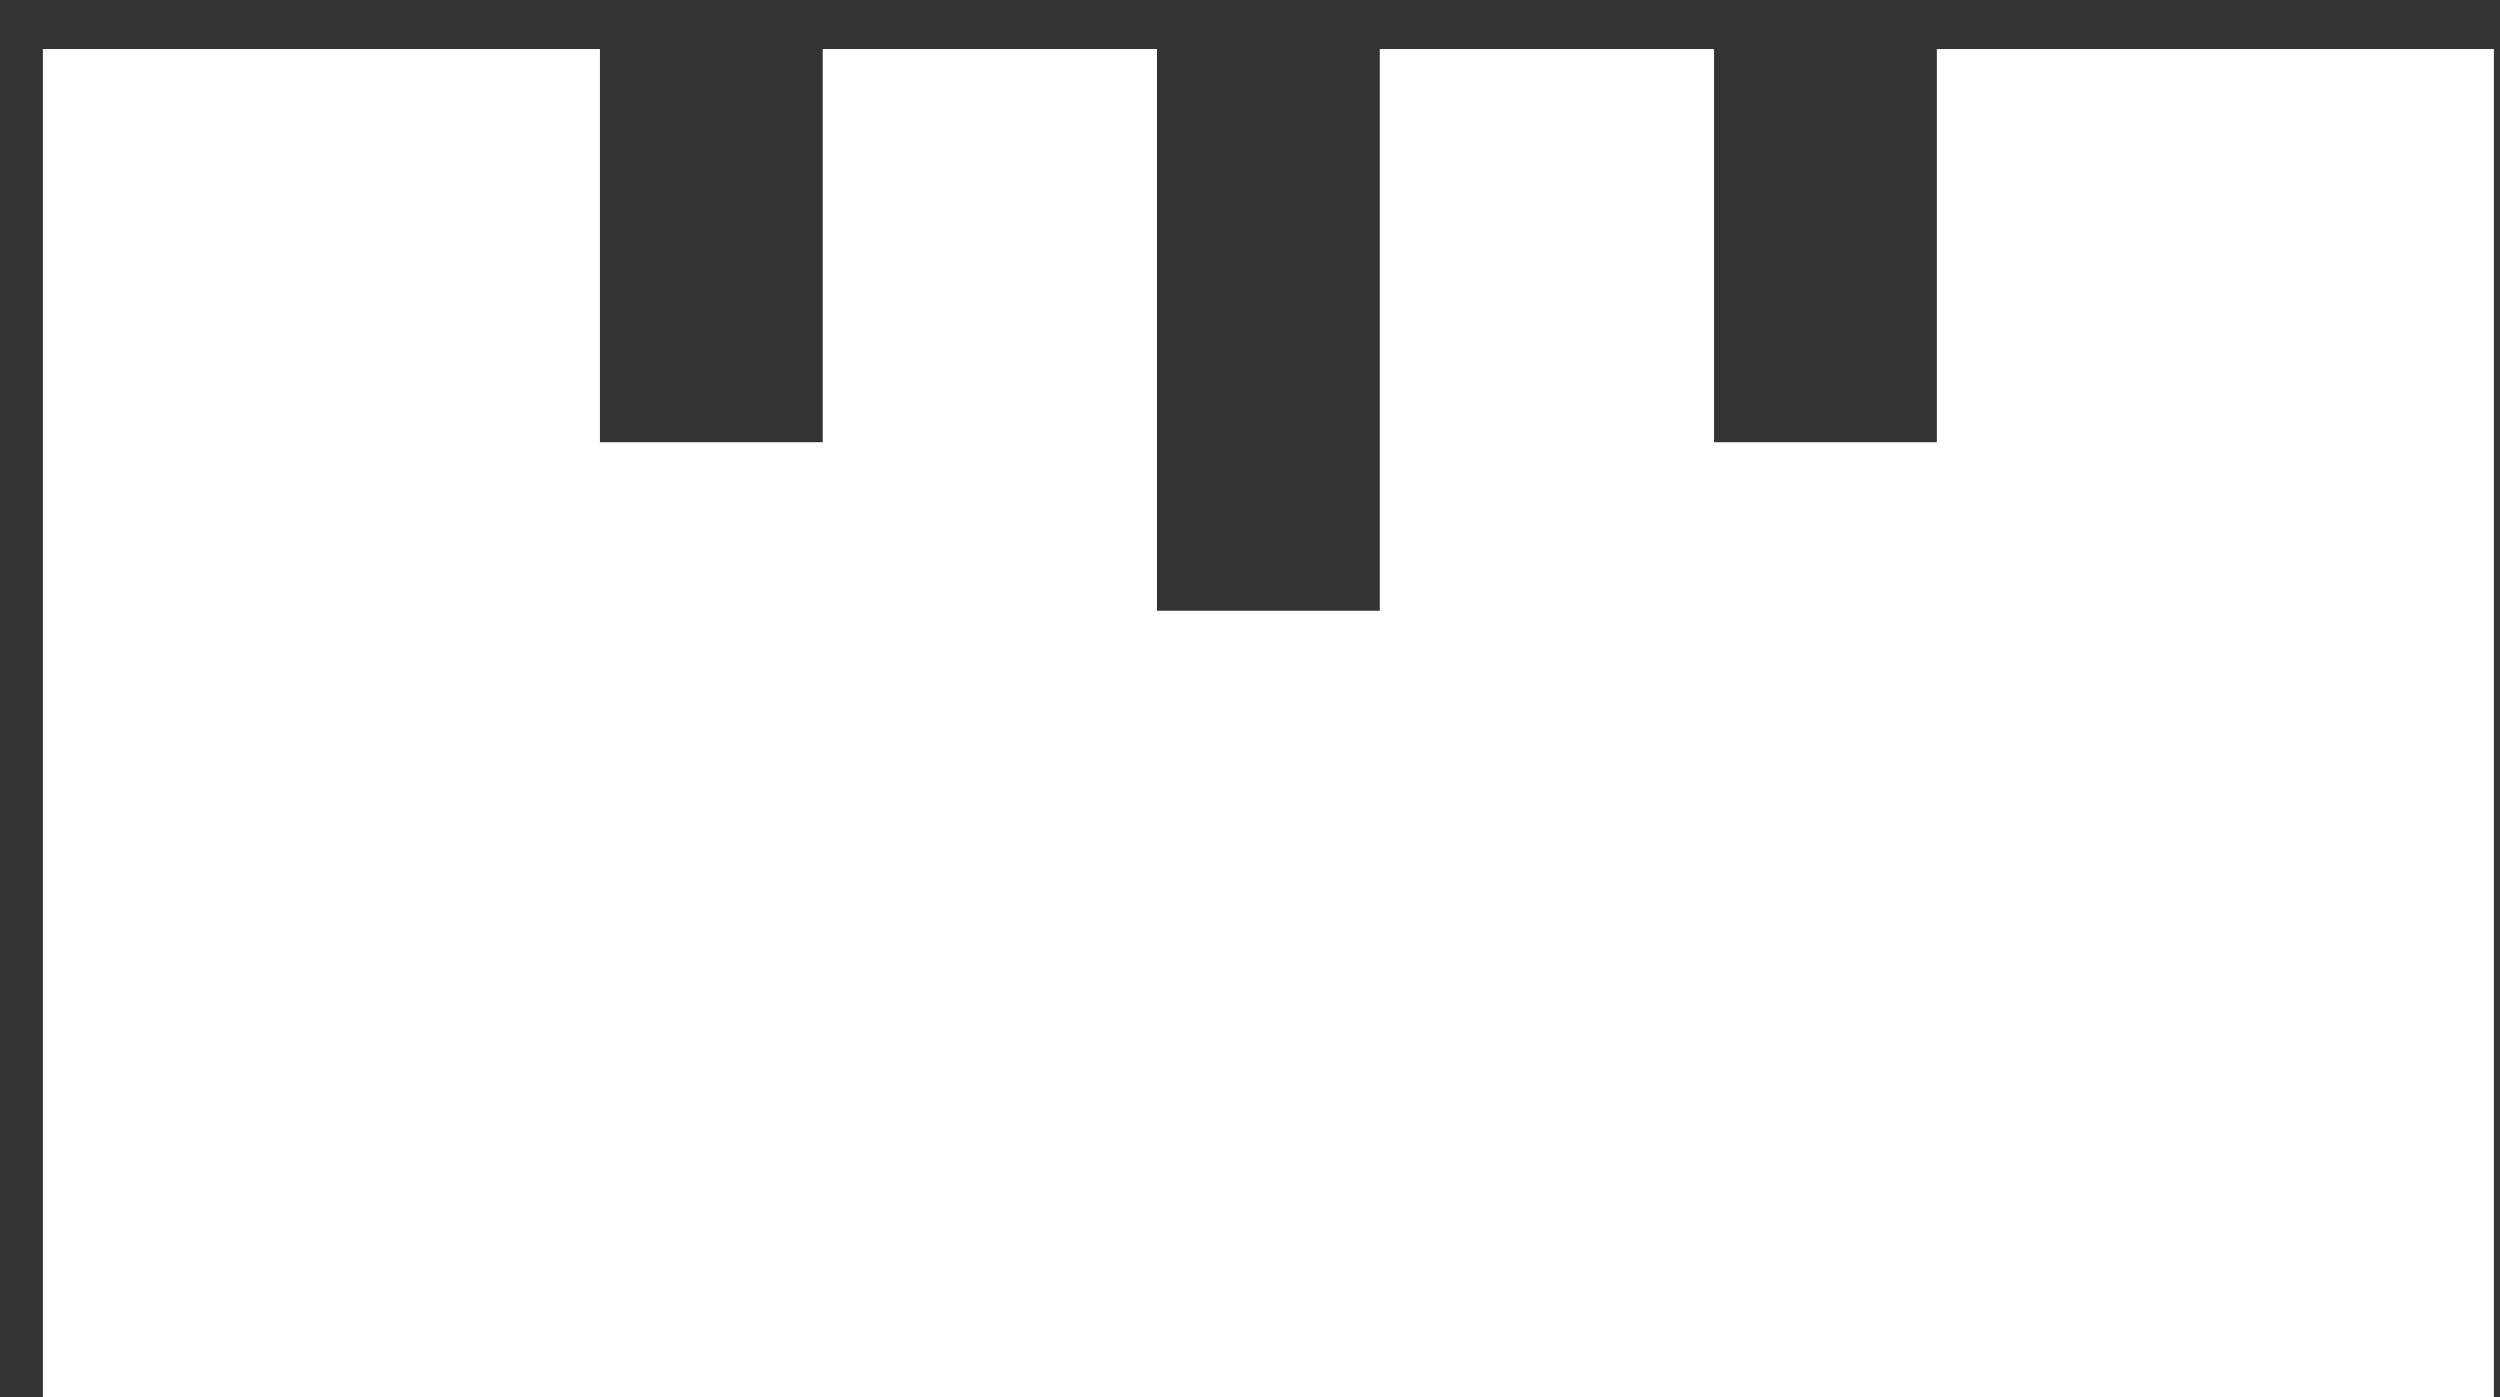
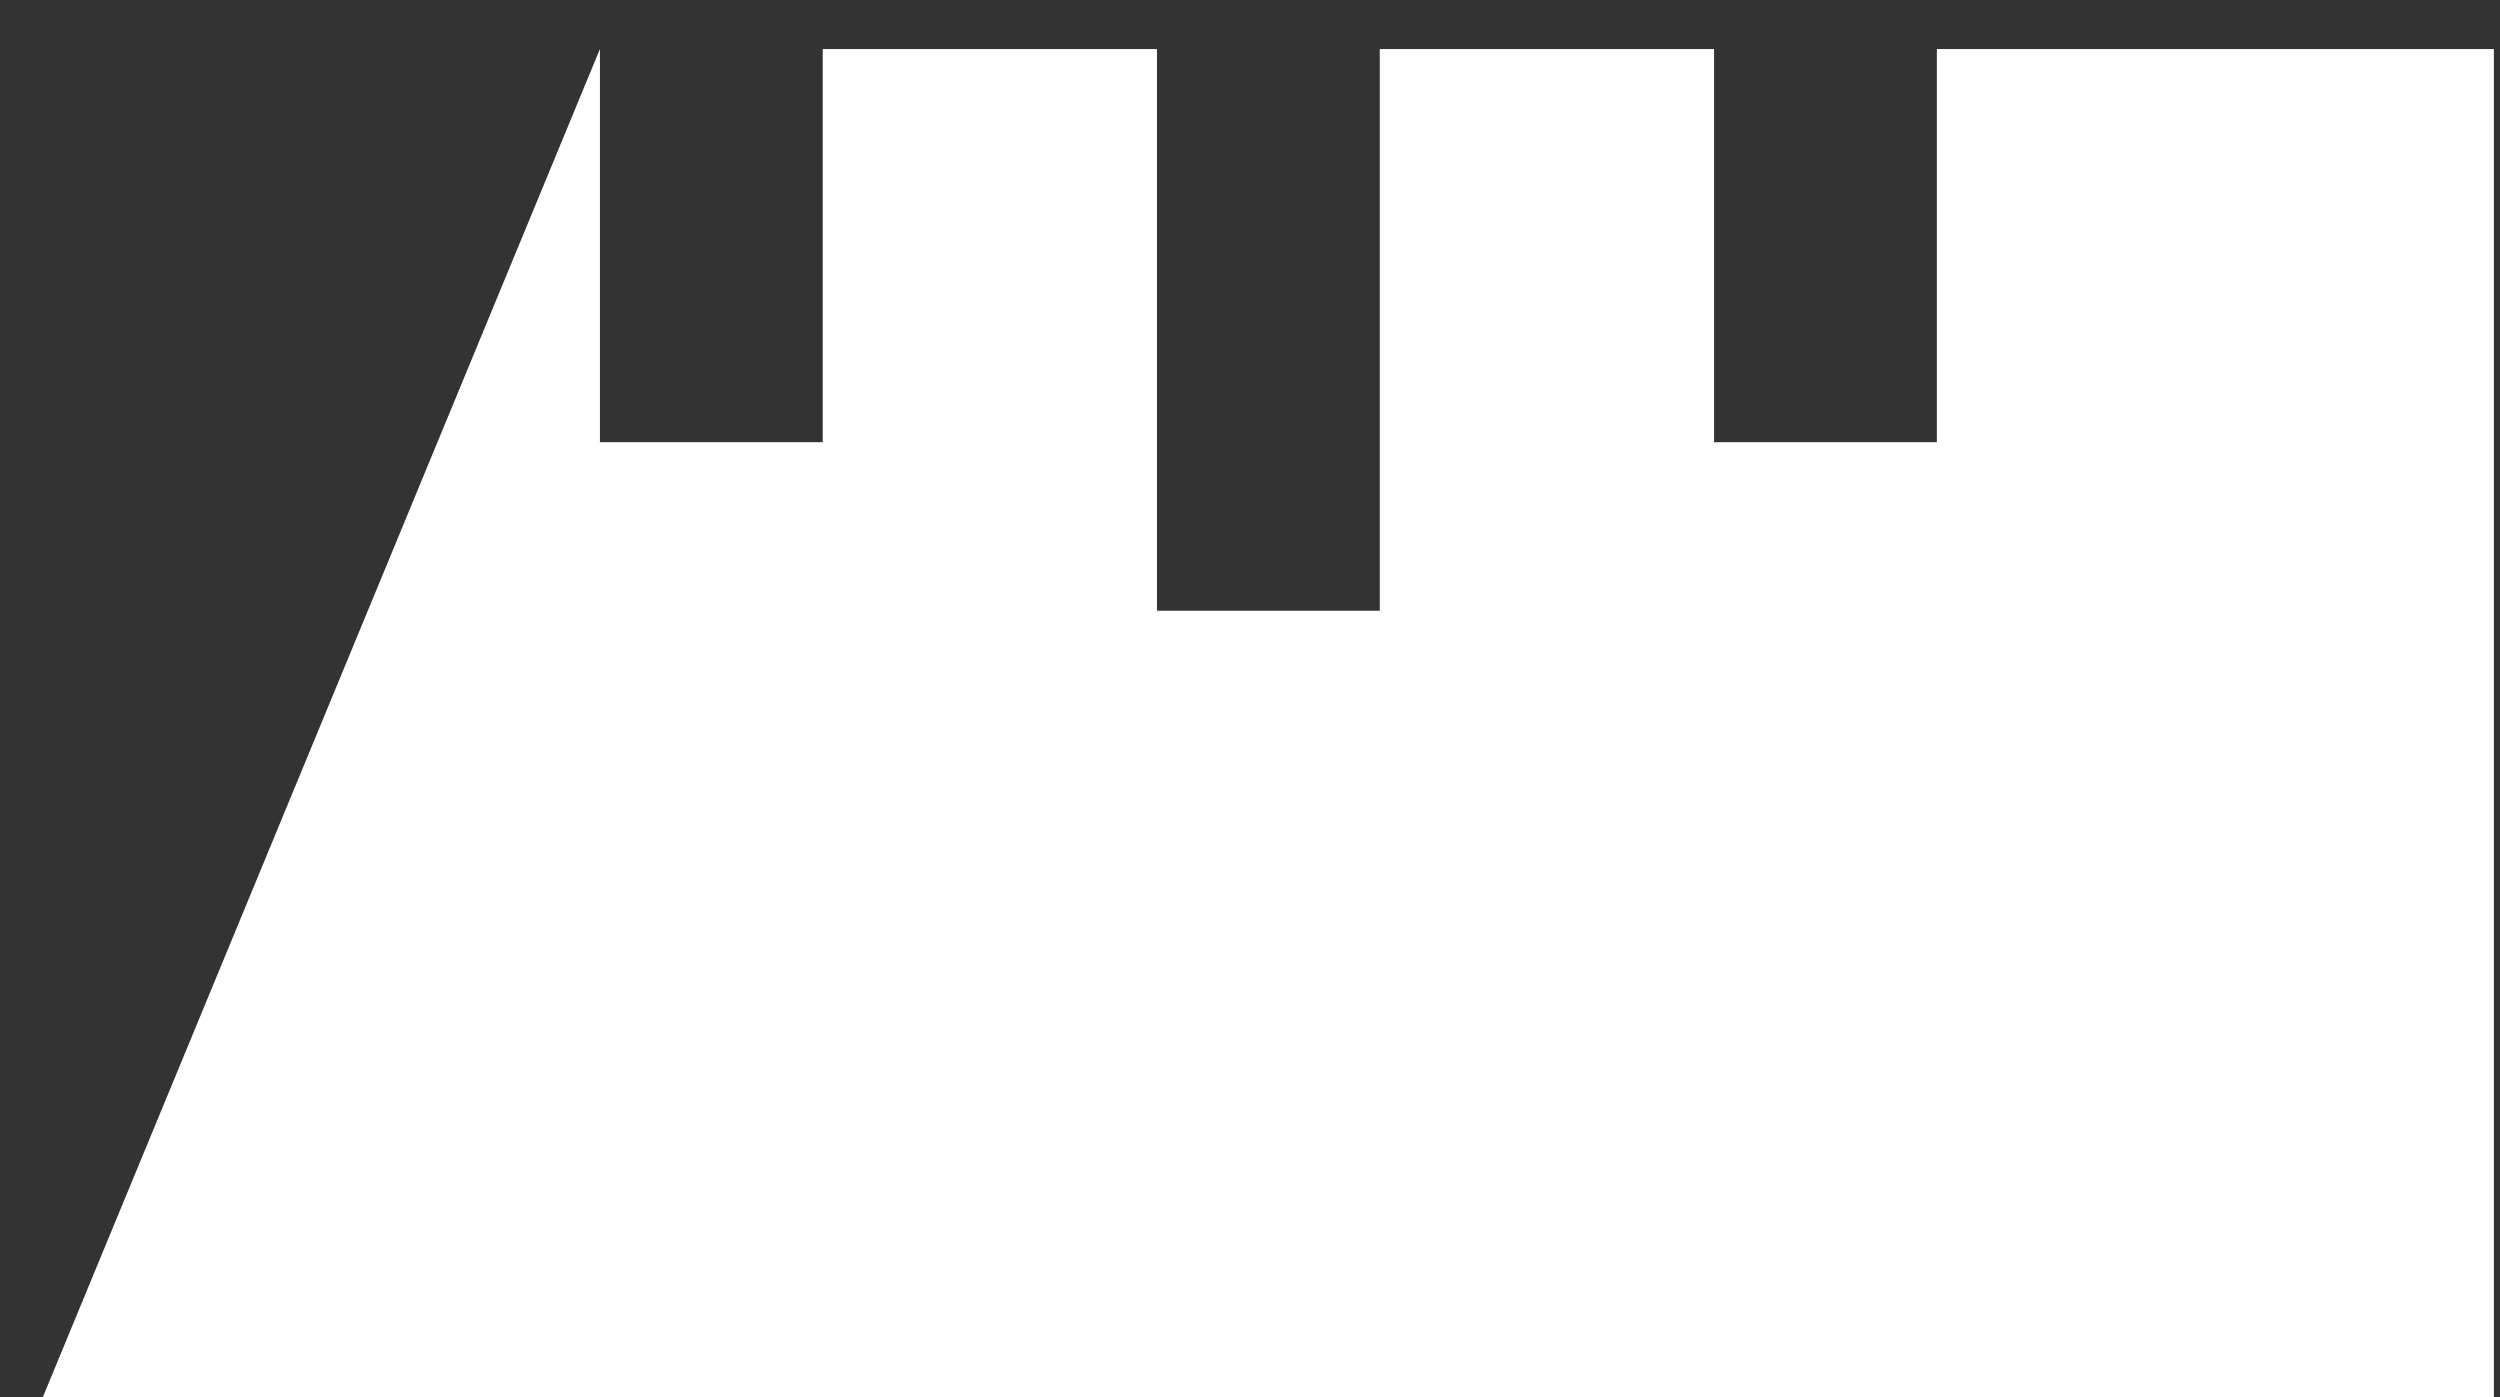
<svg xmlns="http://www.w3.org/2000/svg" width="34" height="19" viewBox="0 0 34 19" fill="none">
  <rect x="0" y="0" width="34" height="19" fill="#333333" stroke="none" />
-   <path d="M33.917 19L33.917 0.667L26.341 0.667L26.341 6.014L23.311 6.014L23.311 0.667L18.765 0.667L18.765 8.306L15.735 8.306L15.735 0.667L11.189 0.667L11.189 6.014L8.159 6.014L8.159 0.667L0.583 0.667L0.583 19L33.917 19Z" fill="white" />
+   <path d="M33.917 19L33.917 0.667L26.341 0.667L26.341 6.014L23.311 6.014L23.311 0.667L18.765 0.667L18.765 8.306L15.735 8.306L15.735 0.667L11.189 0.667L11.189 6.014L8.159 6.014L8.159 0.667L0.583 19L33.917 19Z" fill="white" />
</svg>